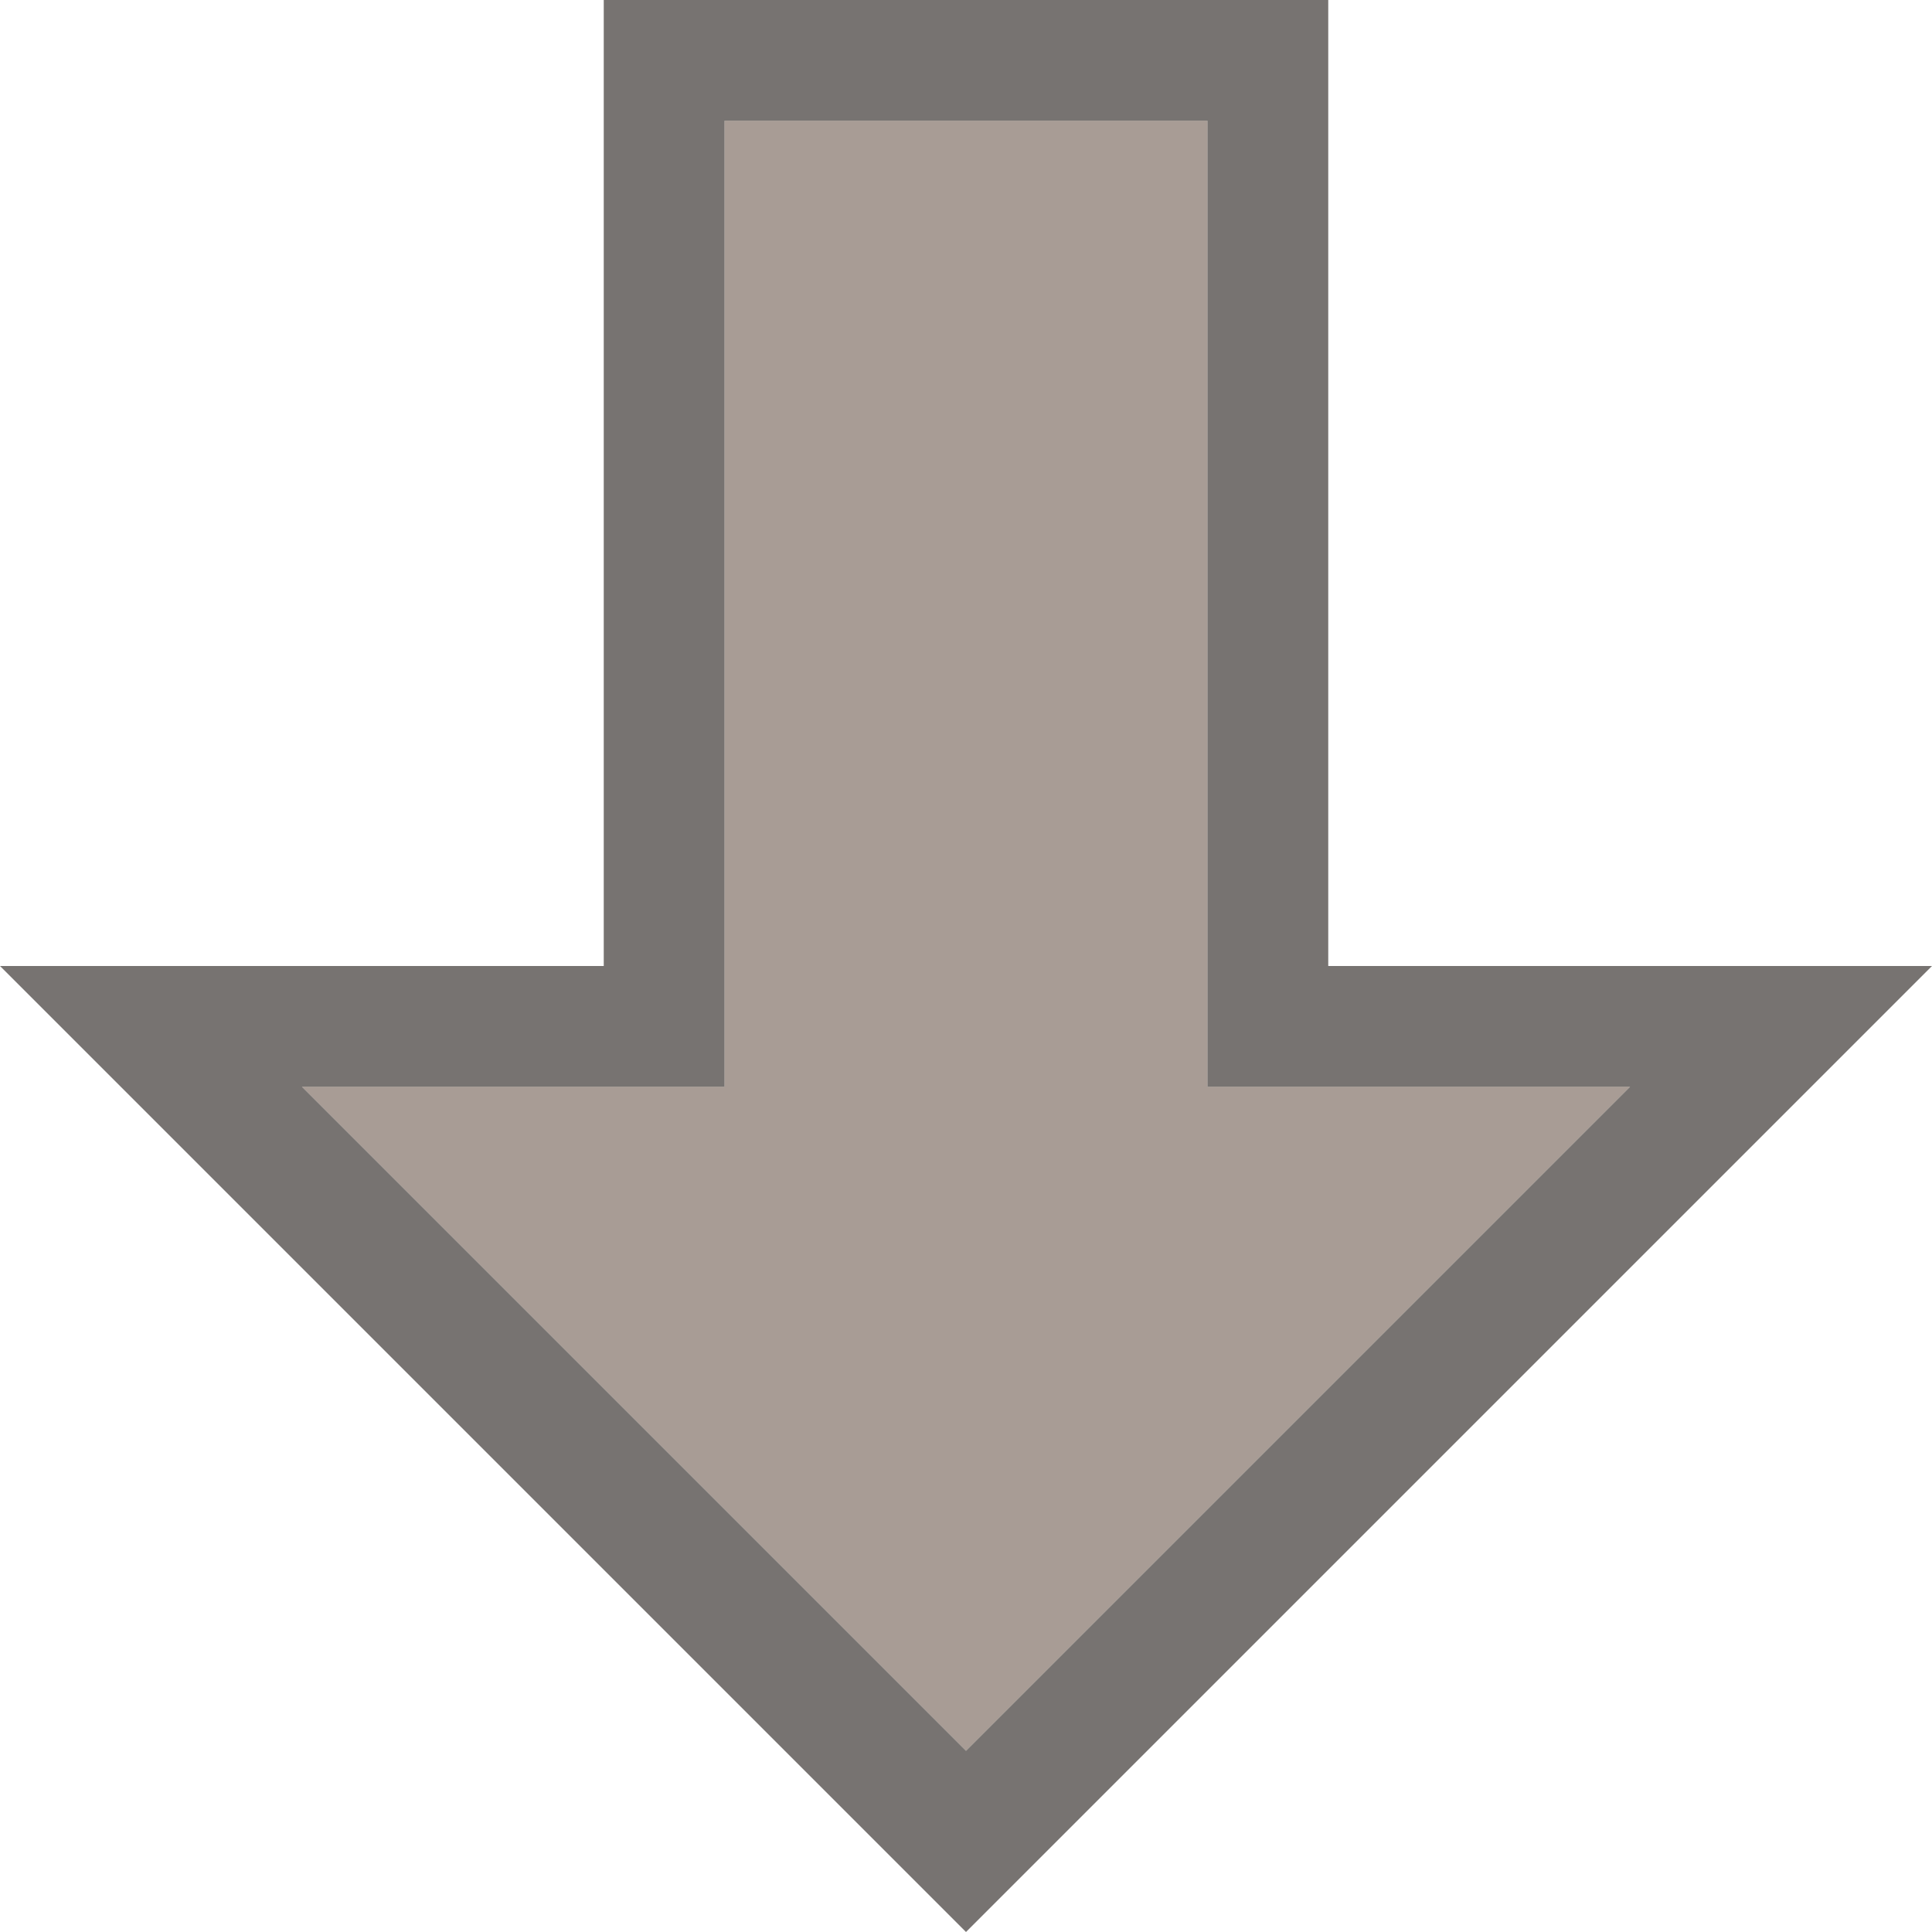
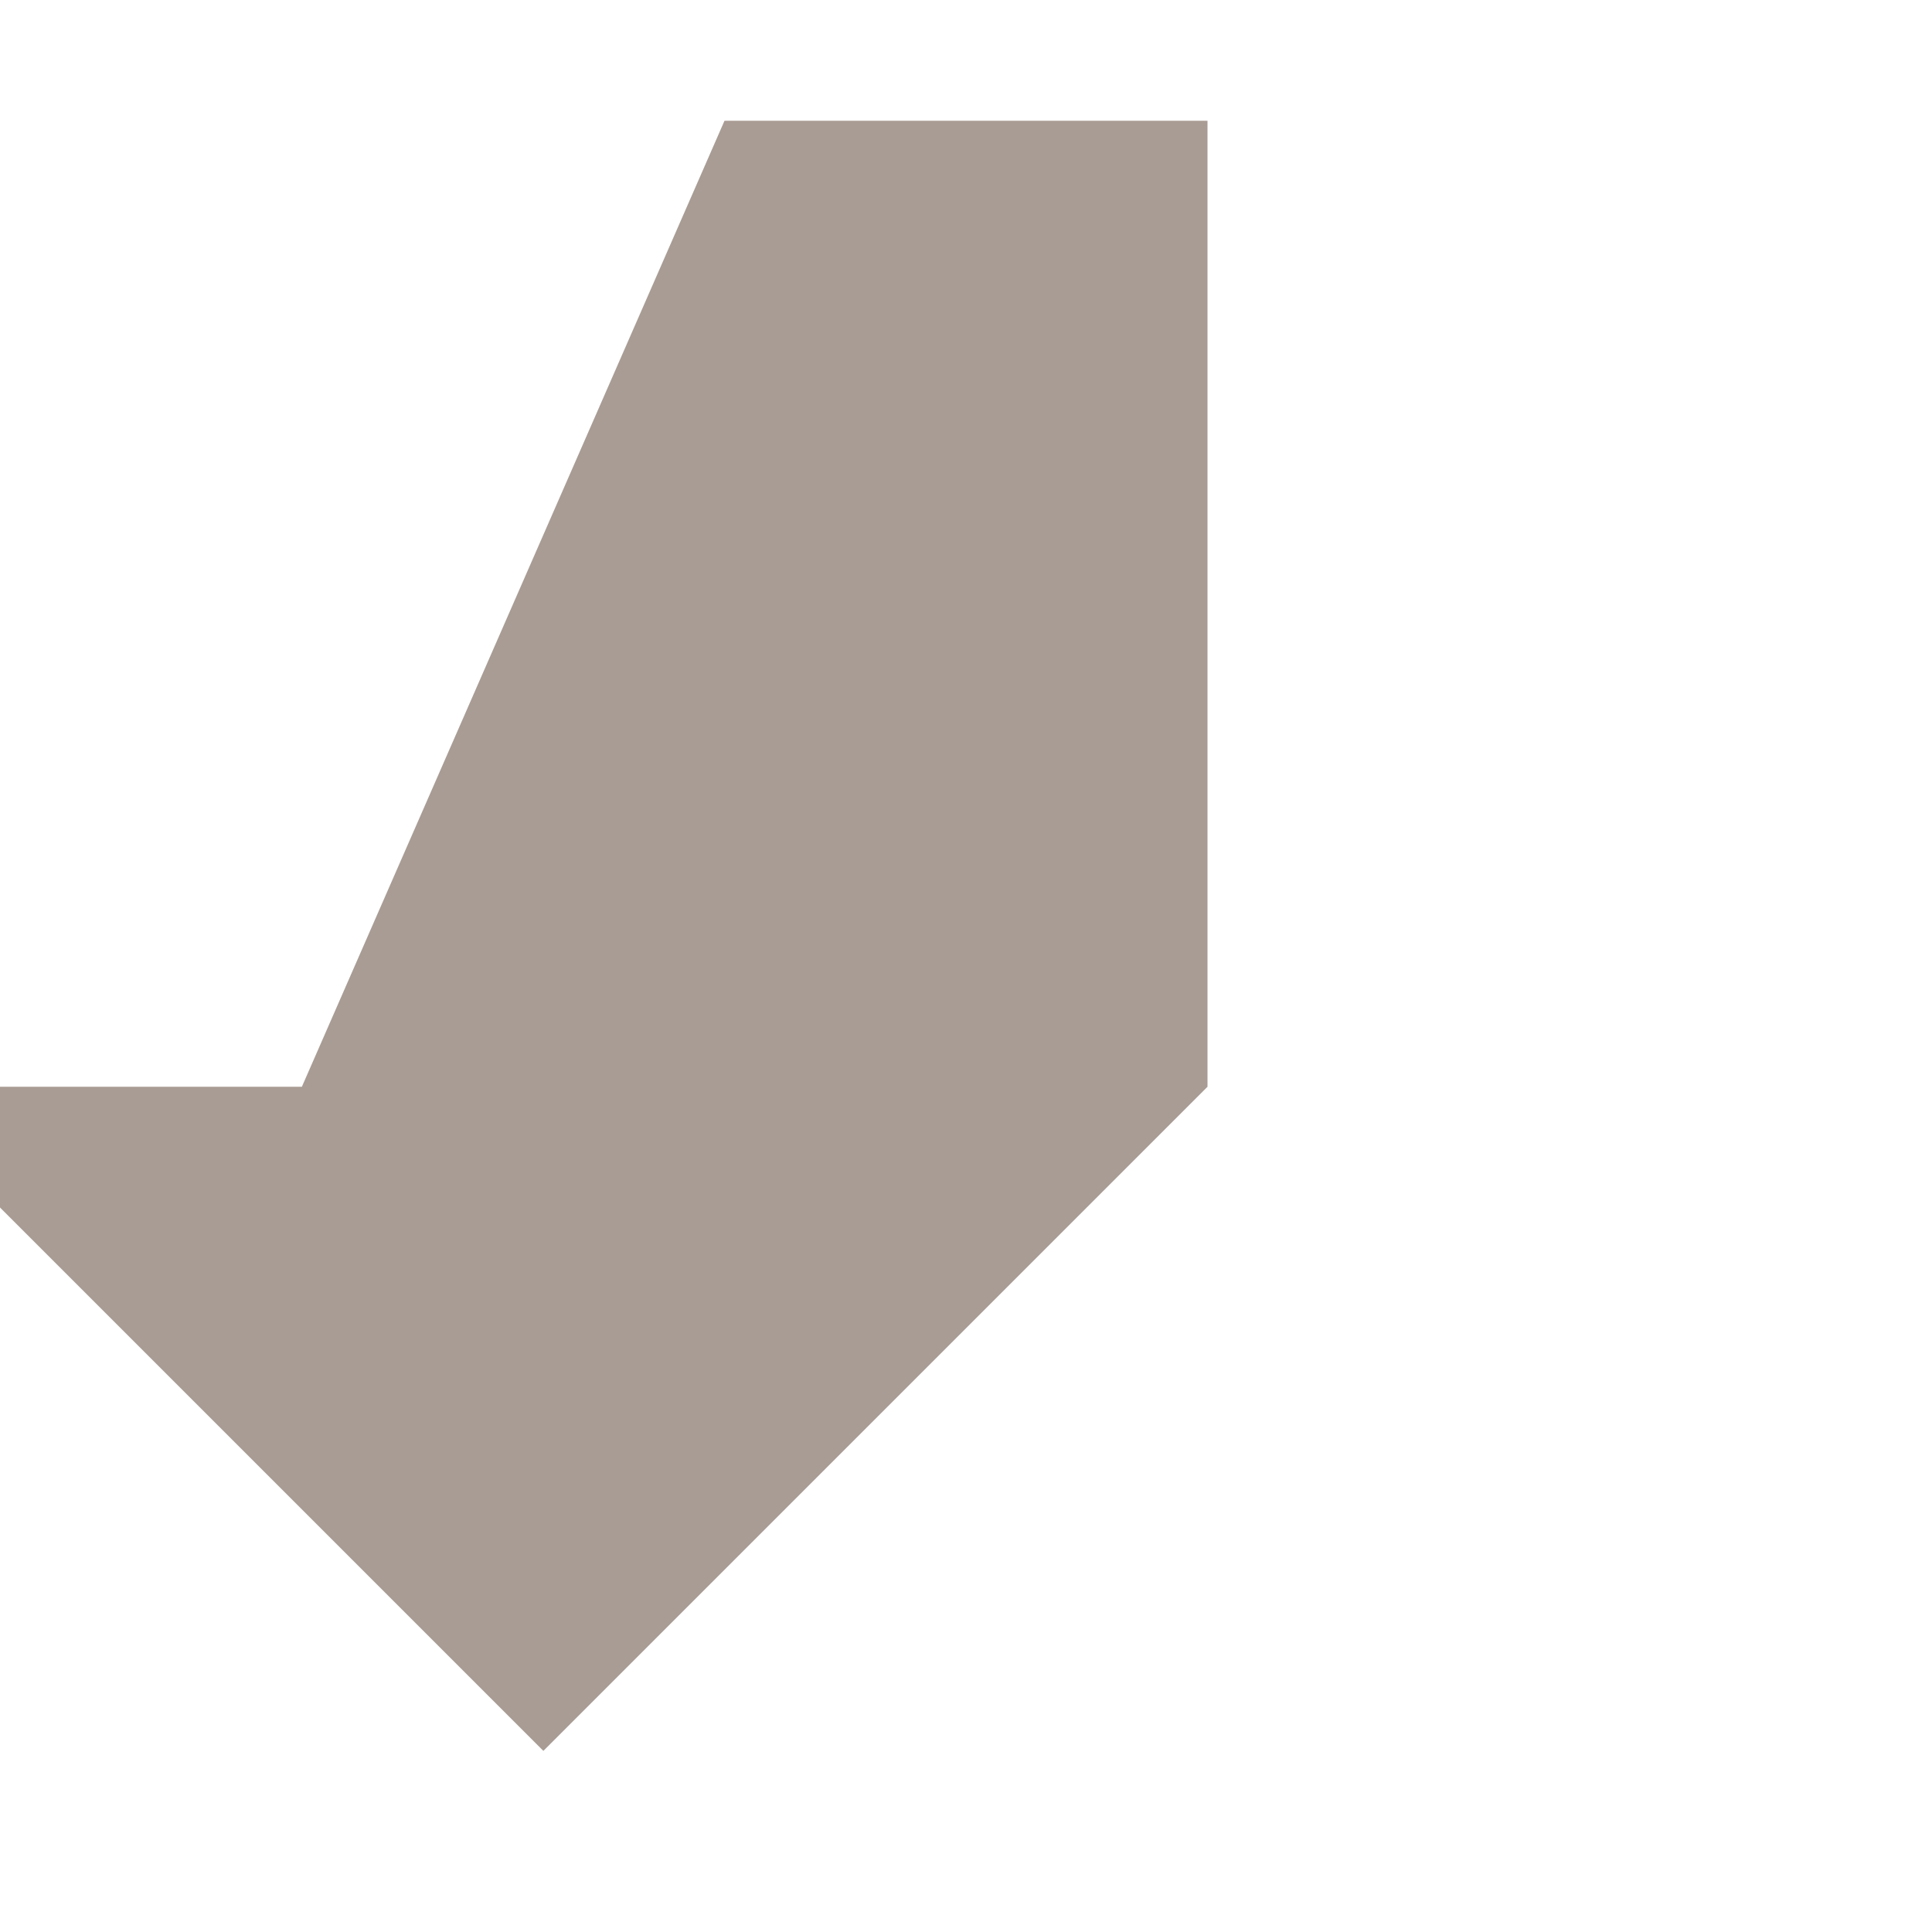
<svg xmlns="http://www.w3.org/2000/svg" width="16" height="16" version="1.1" id="svg7">
  <defs id="defs3">
    <style id="current-color-scheme" type="text/css" />
  </defs>
  <g id="folder-download_16" transform="translate(-449 -496)" stroke-linecap="butt" stroke-linejoin="miter" stroke-miterlimit="4" stroke-dashoffset="0" stroke-opacity="1">
    <path id="rect5615-7" opacity=".75" fill="none" fill-opacity=".327" stroke="none" stroke-width="1" stroke-dasharray="none" d="M449 496h16v16h-16z" />
-     <path d="M455 497h4v8h3.5l-5.5 5.5-5.5-5.5h3.5z" id="rect4376-4-4" display="inline" opacity=".65" fill="#7a675c" fill-opacity="1" stroke="#102b68" stroke-width="0" />
-     <path d="M454 496v8h-5l8 8 8-8h-5v-8zm1 1h4v8h3.5l-5.5 5.5-5.5-5.5h3.5z" id="rect4376-9-9-4-7" display="inline" opacity=".65" fill="#2f2925" fill-opacity="1" stroke="#102b68" stroke-width="0" />
+     <path d="M455 497h4v8l-5.5 5.5-5.5-5.5h3.5z" id="rect4376-4-4" display="inline" opacity=".65" fill="#7a675c" fill-opacity="1" stroke="#102b68" stroke-width="0" />
  </g>
</svg>